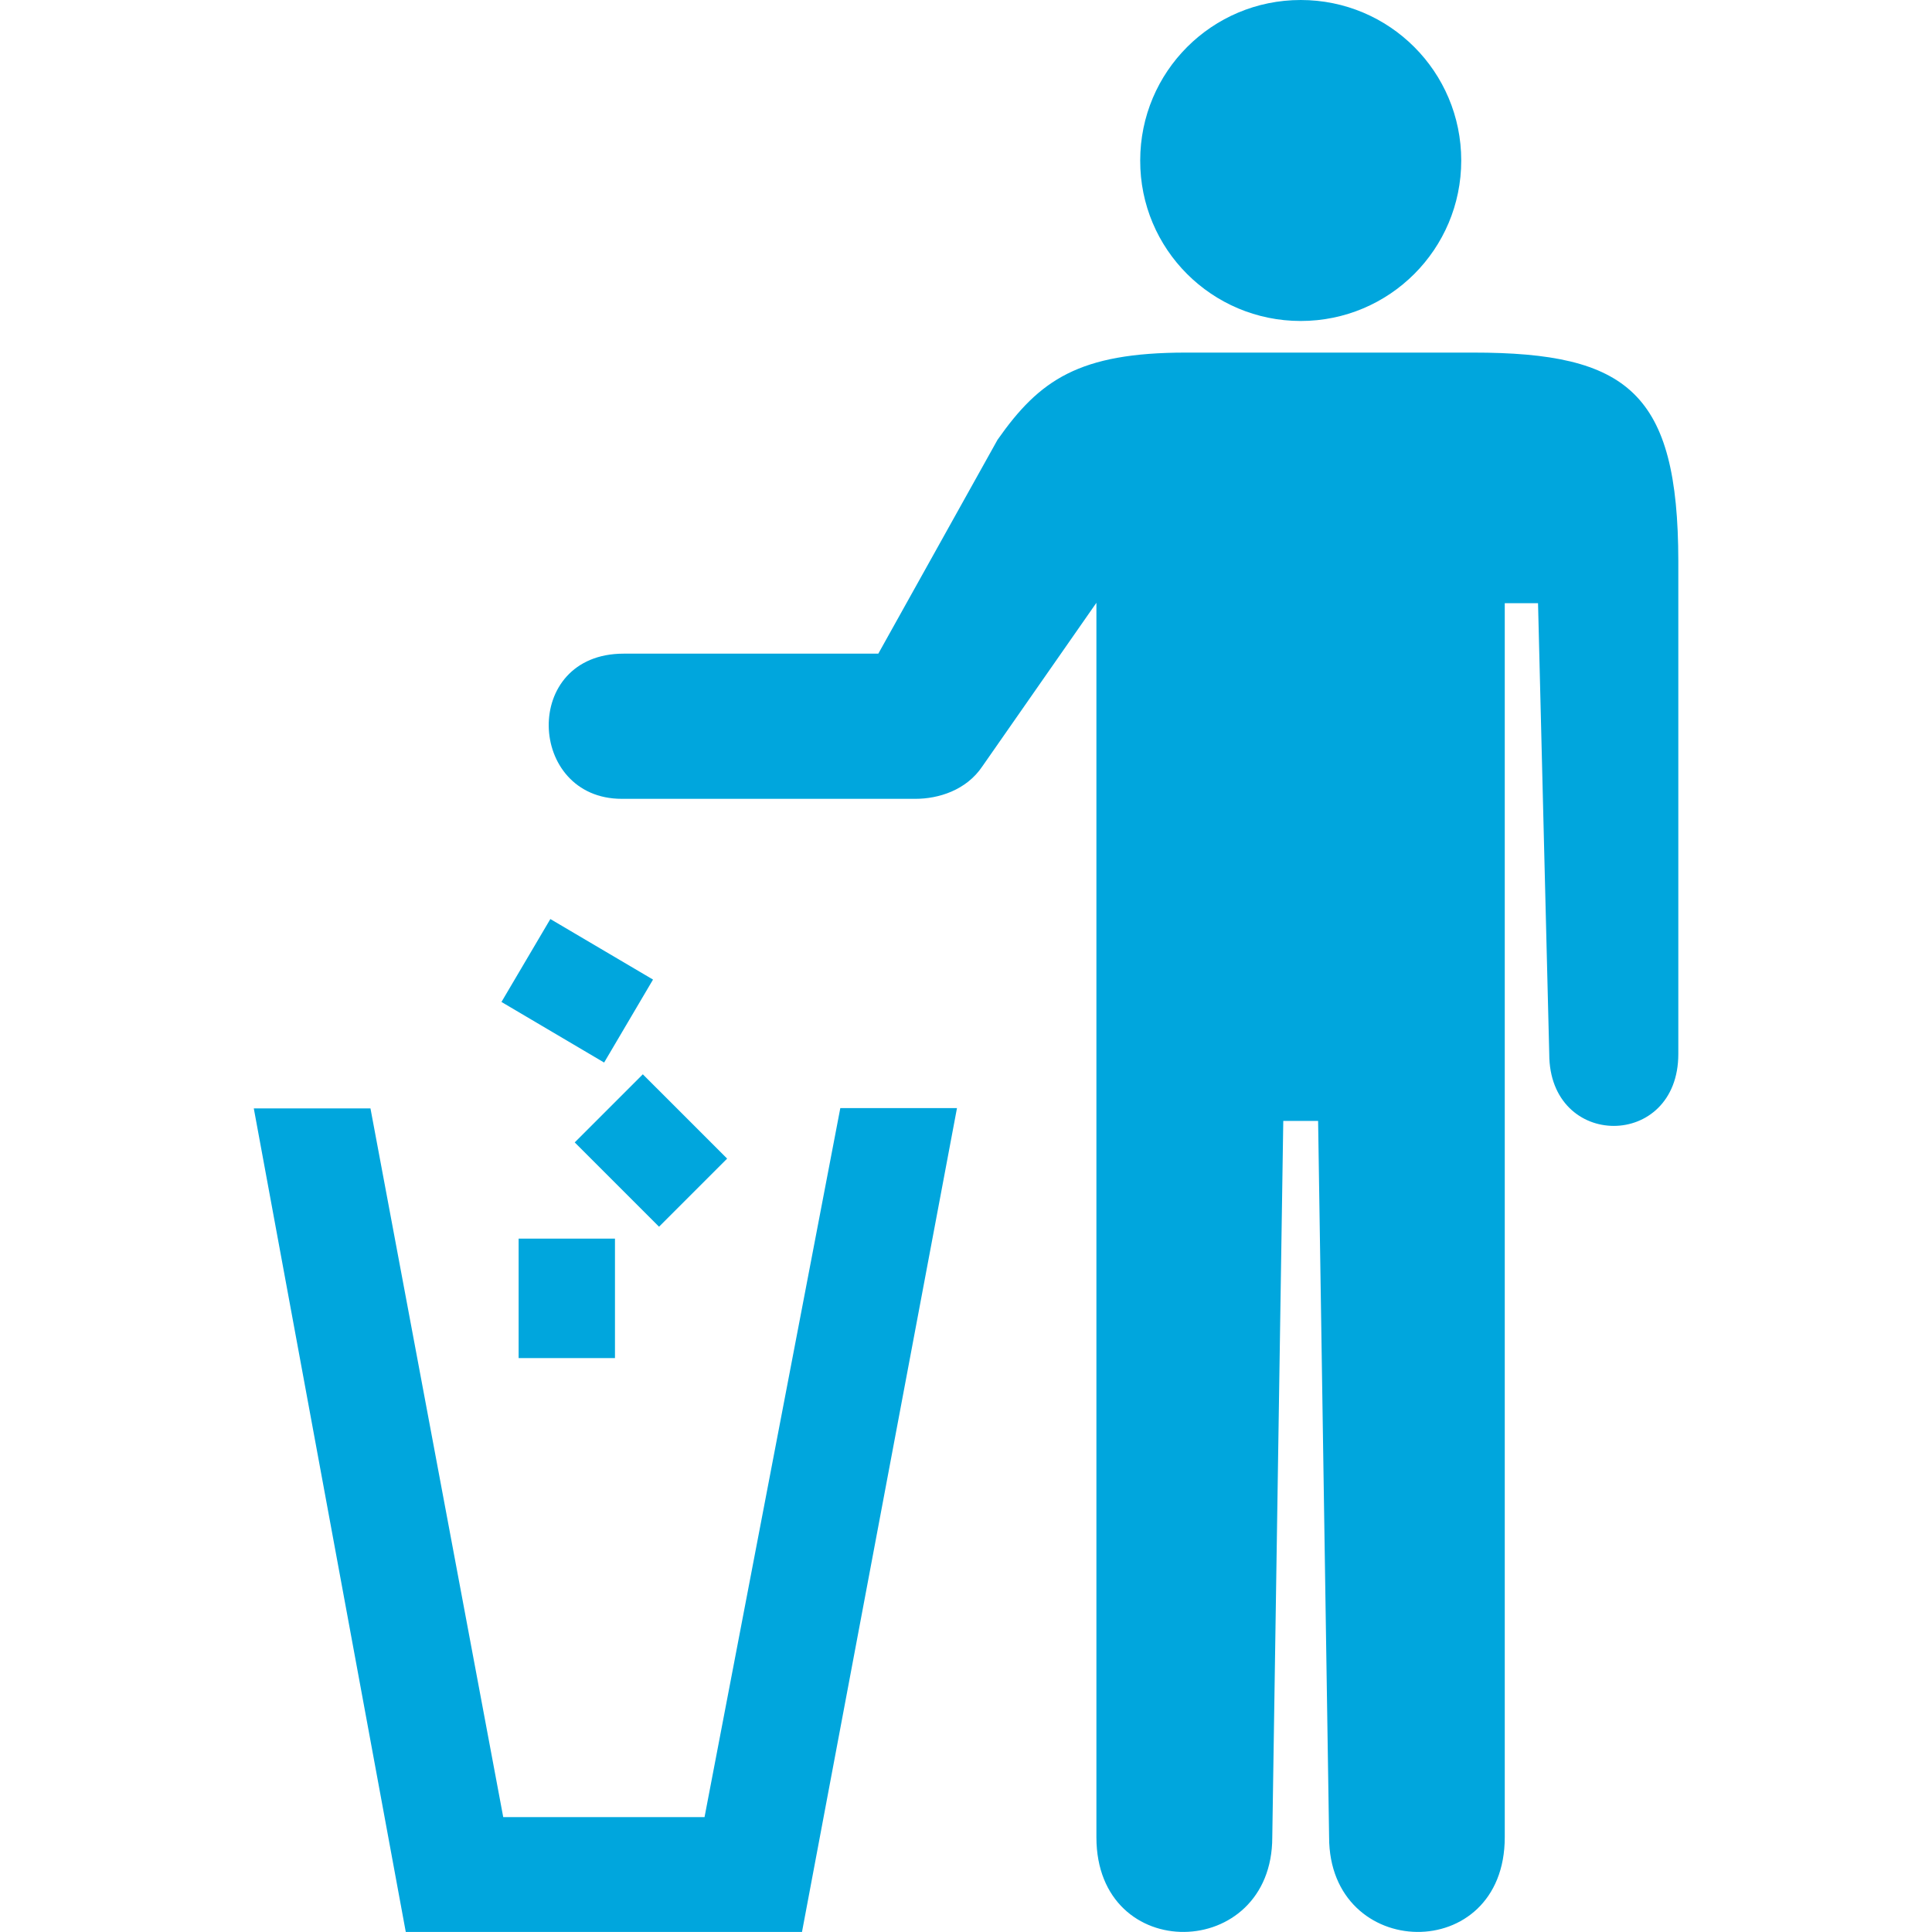
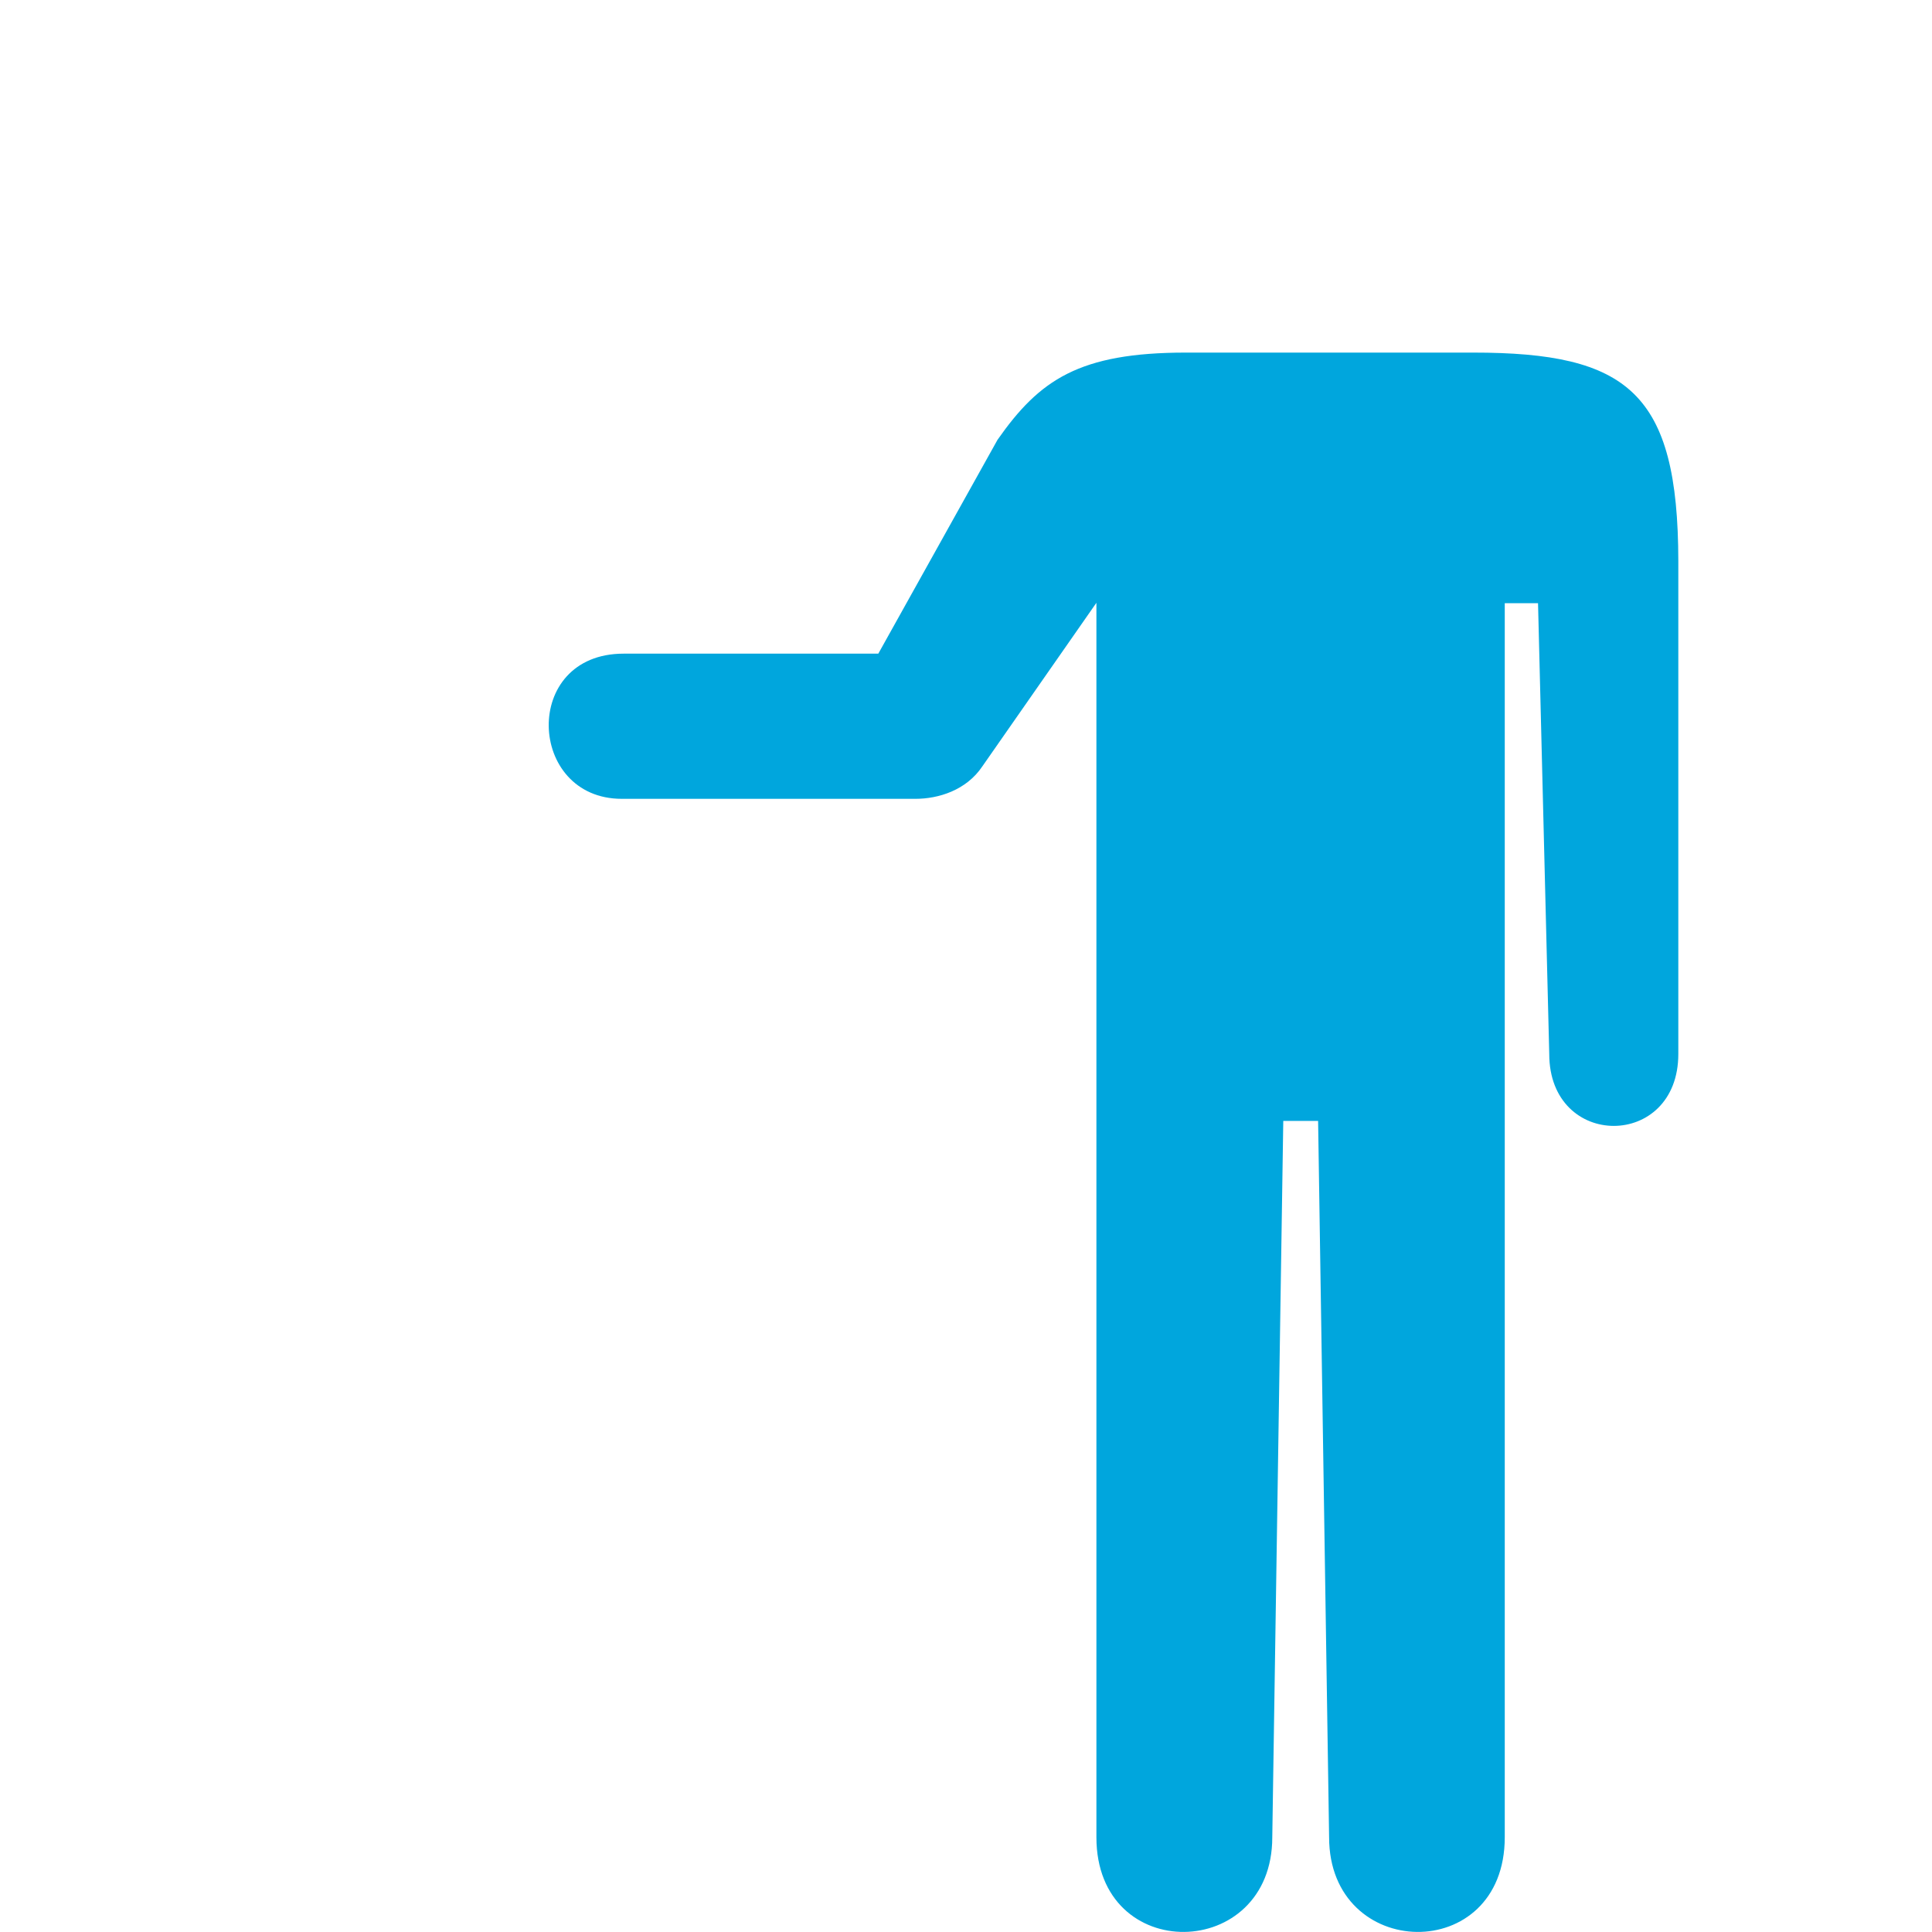
<svg xmlns="http://www.w3.org/2000/svg" width="36" height="36" viewBox="0 0 36 36" fill="none">
-   <path d="M24.237 5.981C25.89 5.981 27.228 4.644 27.228 2.991C27.228 1.337 25.89 0 24.237 0C22.583 0 21.246 1.337 21.246 2.991C21.242 4.644 22.583 5.981 24.237 5.981Z" fill="#00A6DD" />
  <path d="M27.449 6.57H24.232H22.1C20.105 6.57 19.37 7.079 18.588 8.194L16.366 12.18H11.62C9.71 12.18 9.821 14.885 11.586 14.885H17.059C17.486 14.885 18.007 14.726 18.306 14.278L20.43 11.232V34.235C20.43 36.623 23.707 36.55 23.707 34.235L23.912 20.887H24.561L24.766 34.235C24.766 36.55 28.039 36.623 28.039 34.235V11.24H28.659L28.868 19.64C28.868 21.426 31.273 21.426 31.273 19.64V10.454C31.269 7.314 30.333 6.57 27.449 6.57Z" fill="#00A6DD" />
-   <path d="M9.664 23.08H11.459V25.306H9.664V23.08Z" fill="#00A6DD" />
-   <path d="M10.709 21.287L11.978 20.018L13.549 21.589L12.28 22.858L10.709 21.287Z" fill="#00A6DD" />
-   <path d="M9.344 18.67L10.255 17.125L12.168 18.253L11.257 19.799L9.344 18.67Z" fill="#00A6DD" />
-   <path d="M13.128 33.859H9.377L6.903 20.653H4.729L7.561 35.999H14.944L17.832 20.648H15.658L13.128 33.859Z" fill="#00A6DD" />
</svg>